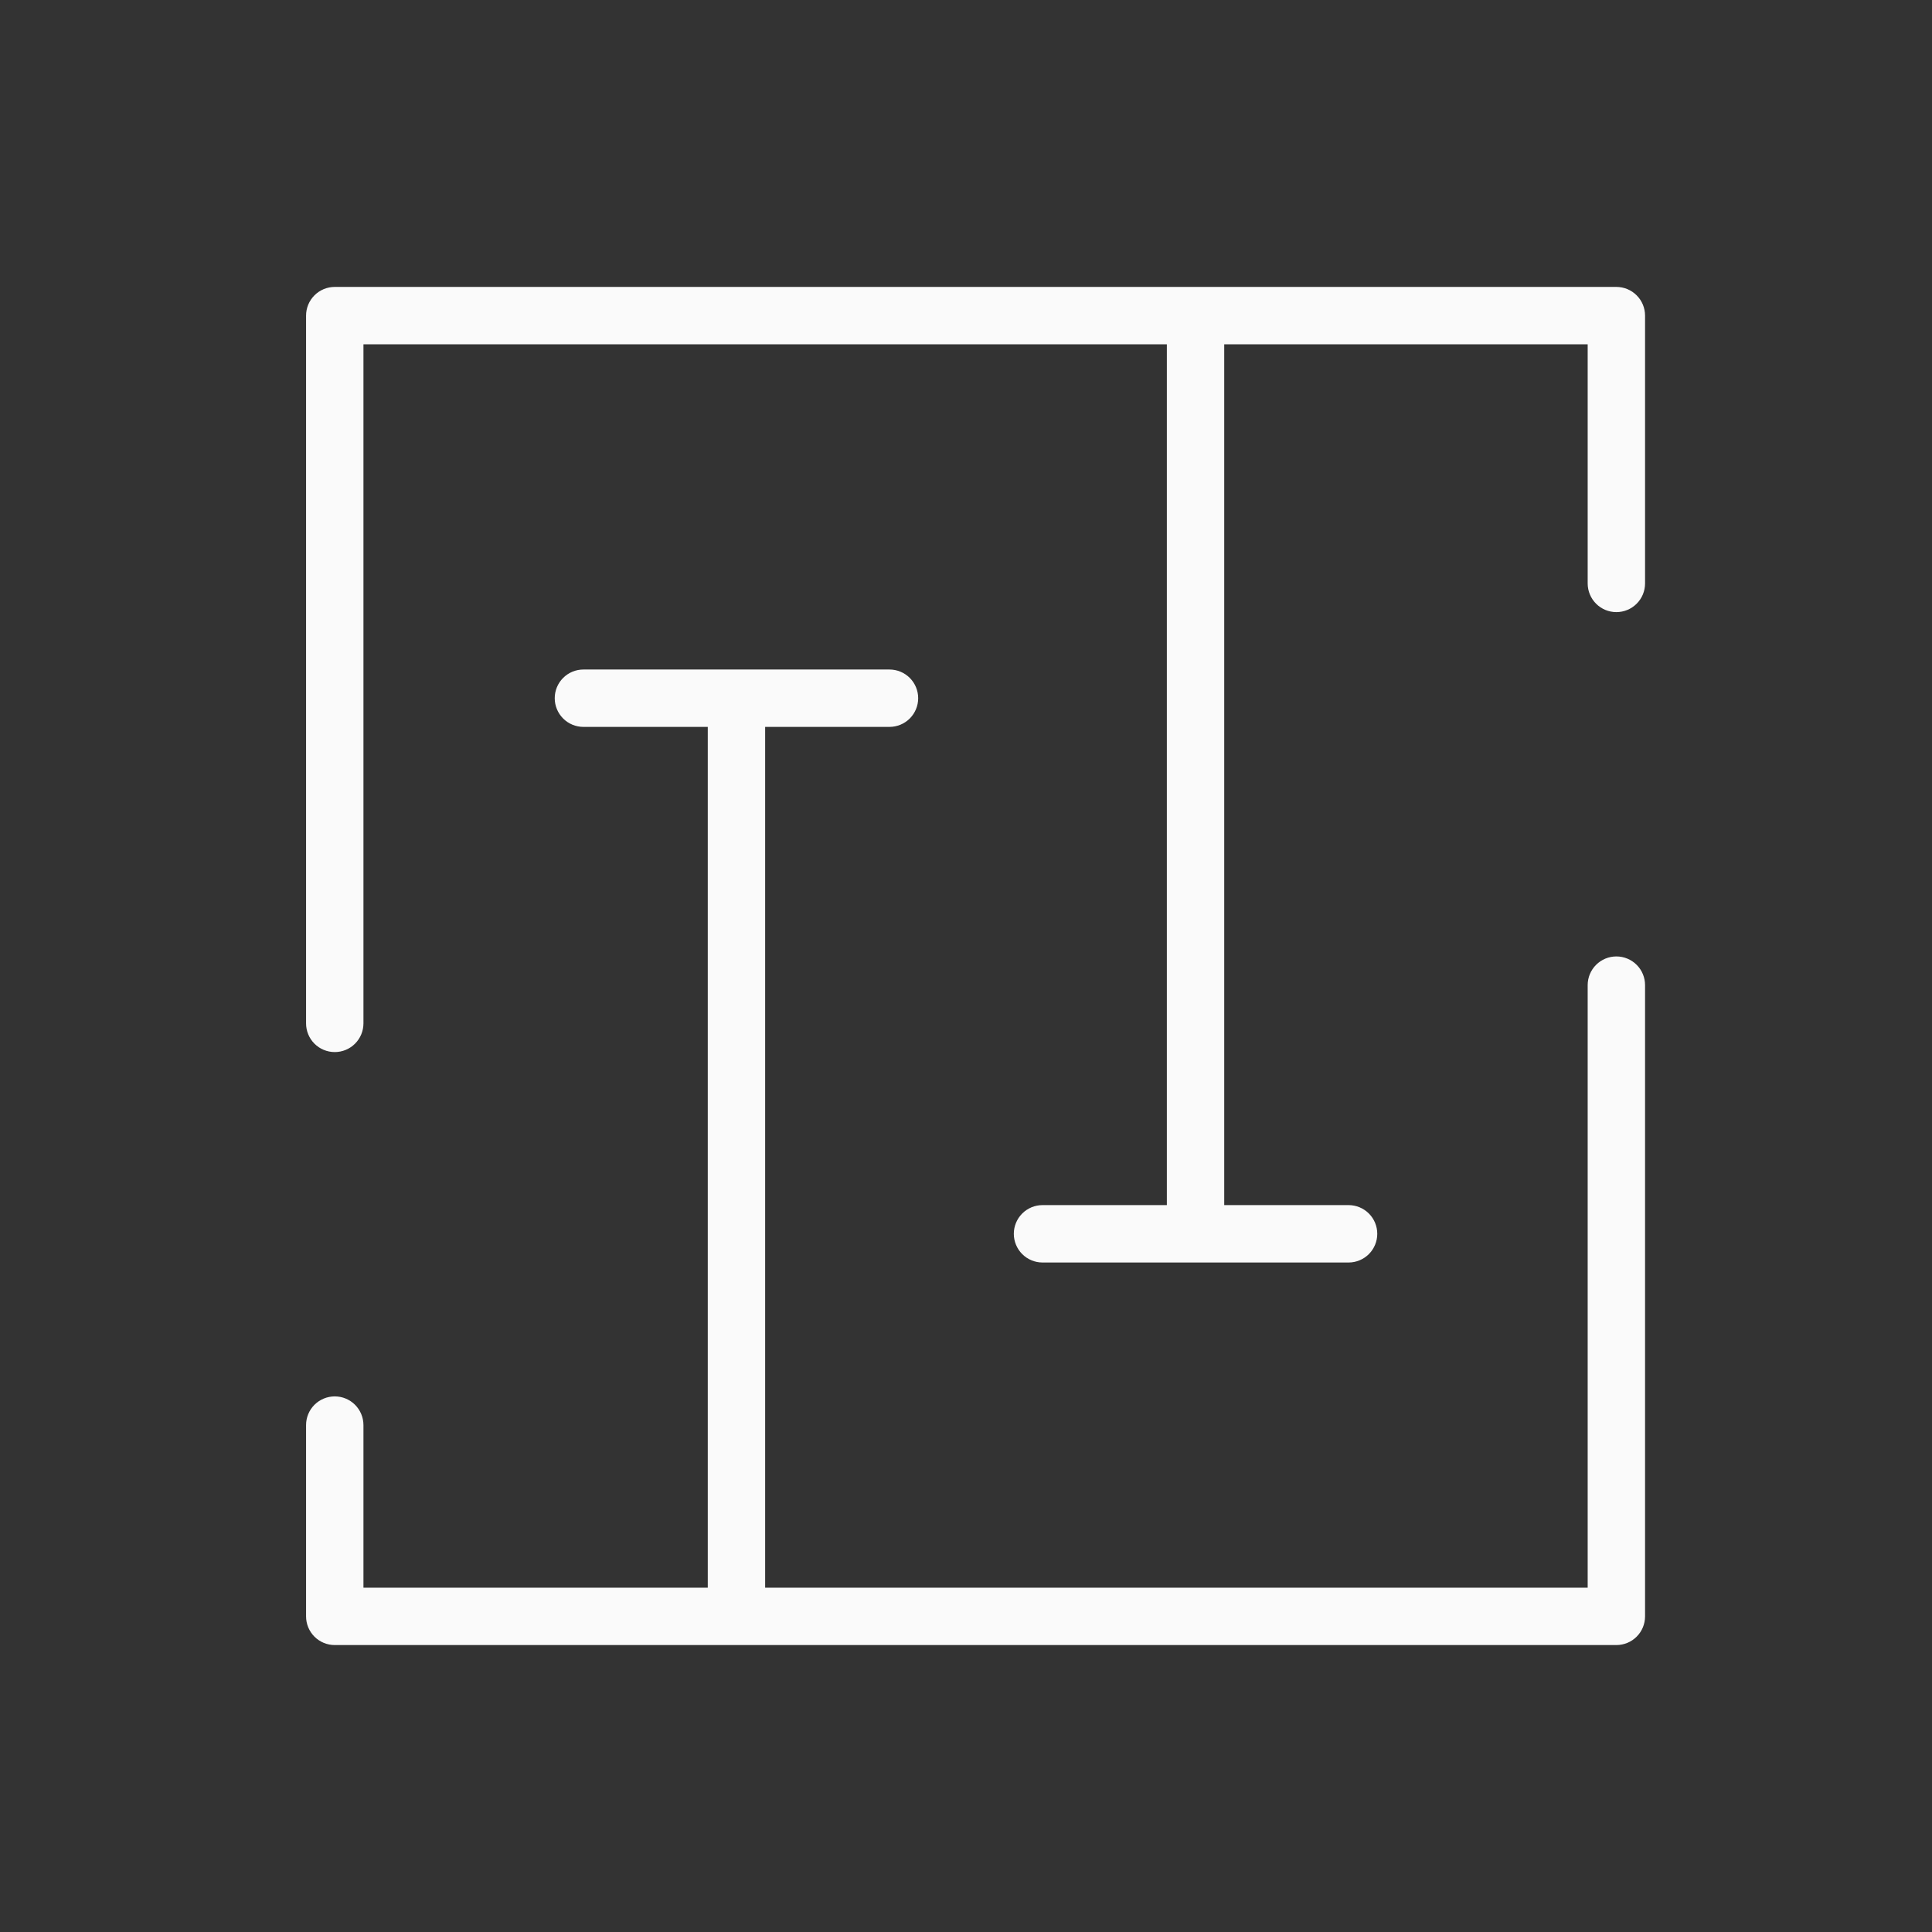
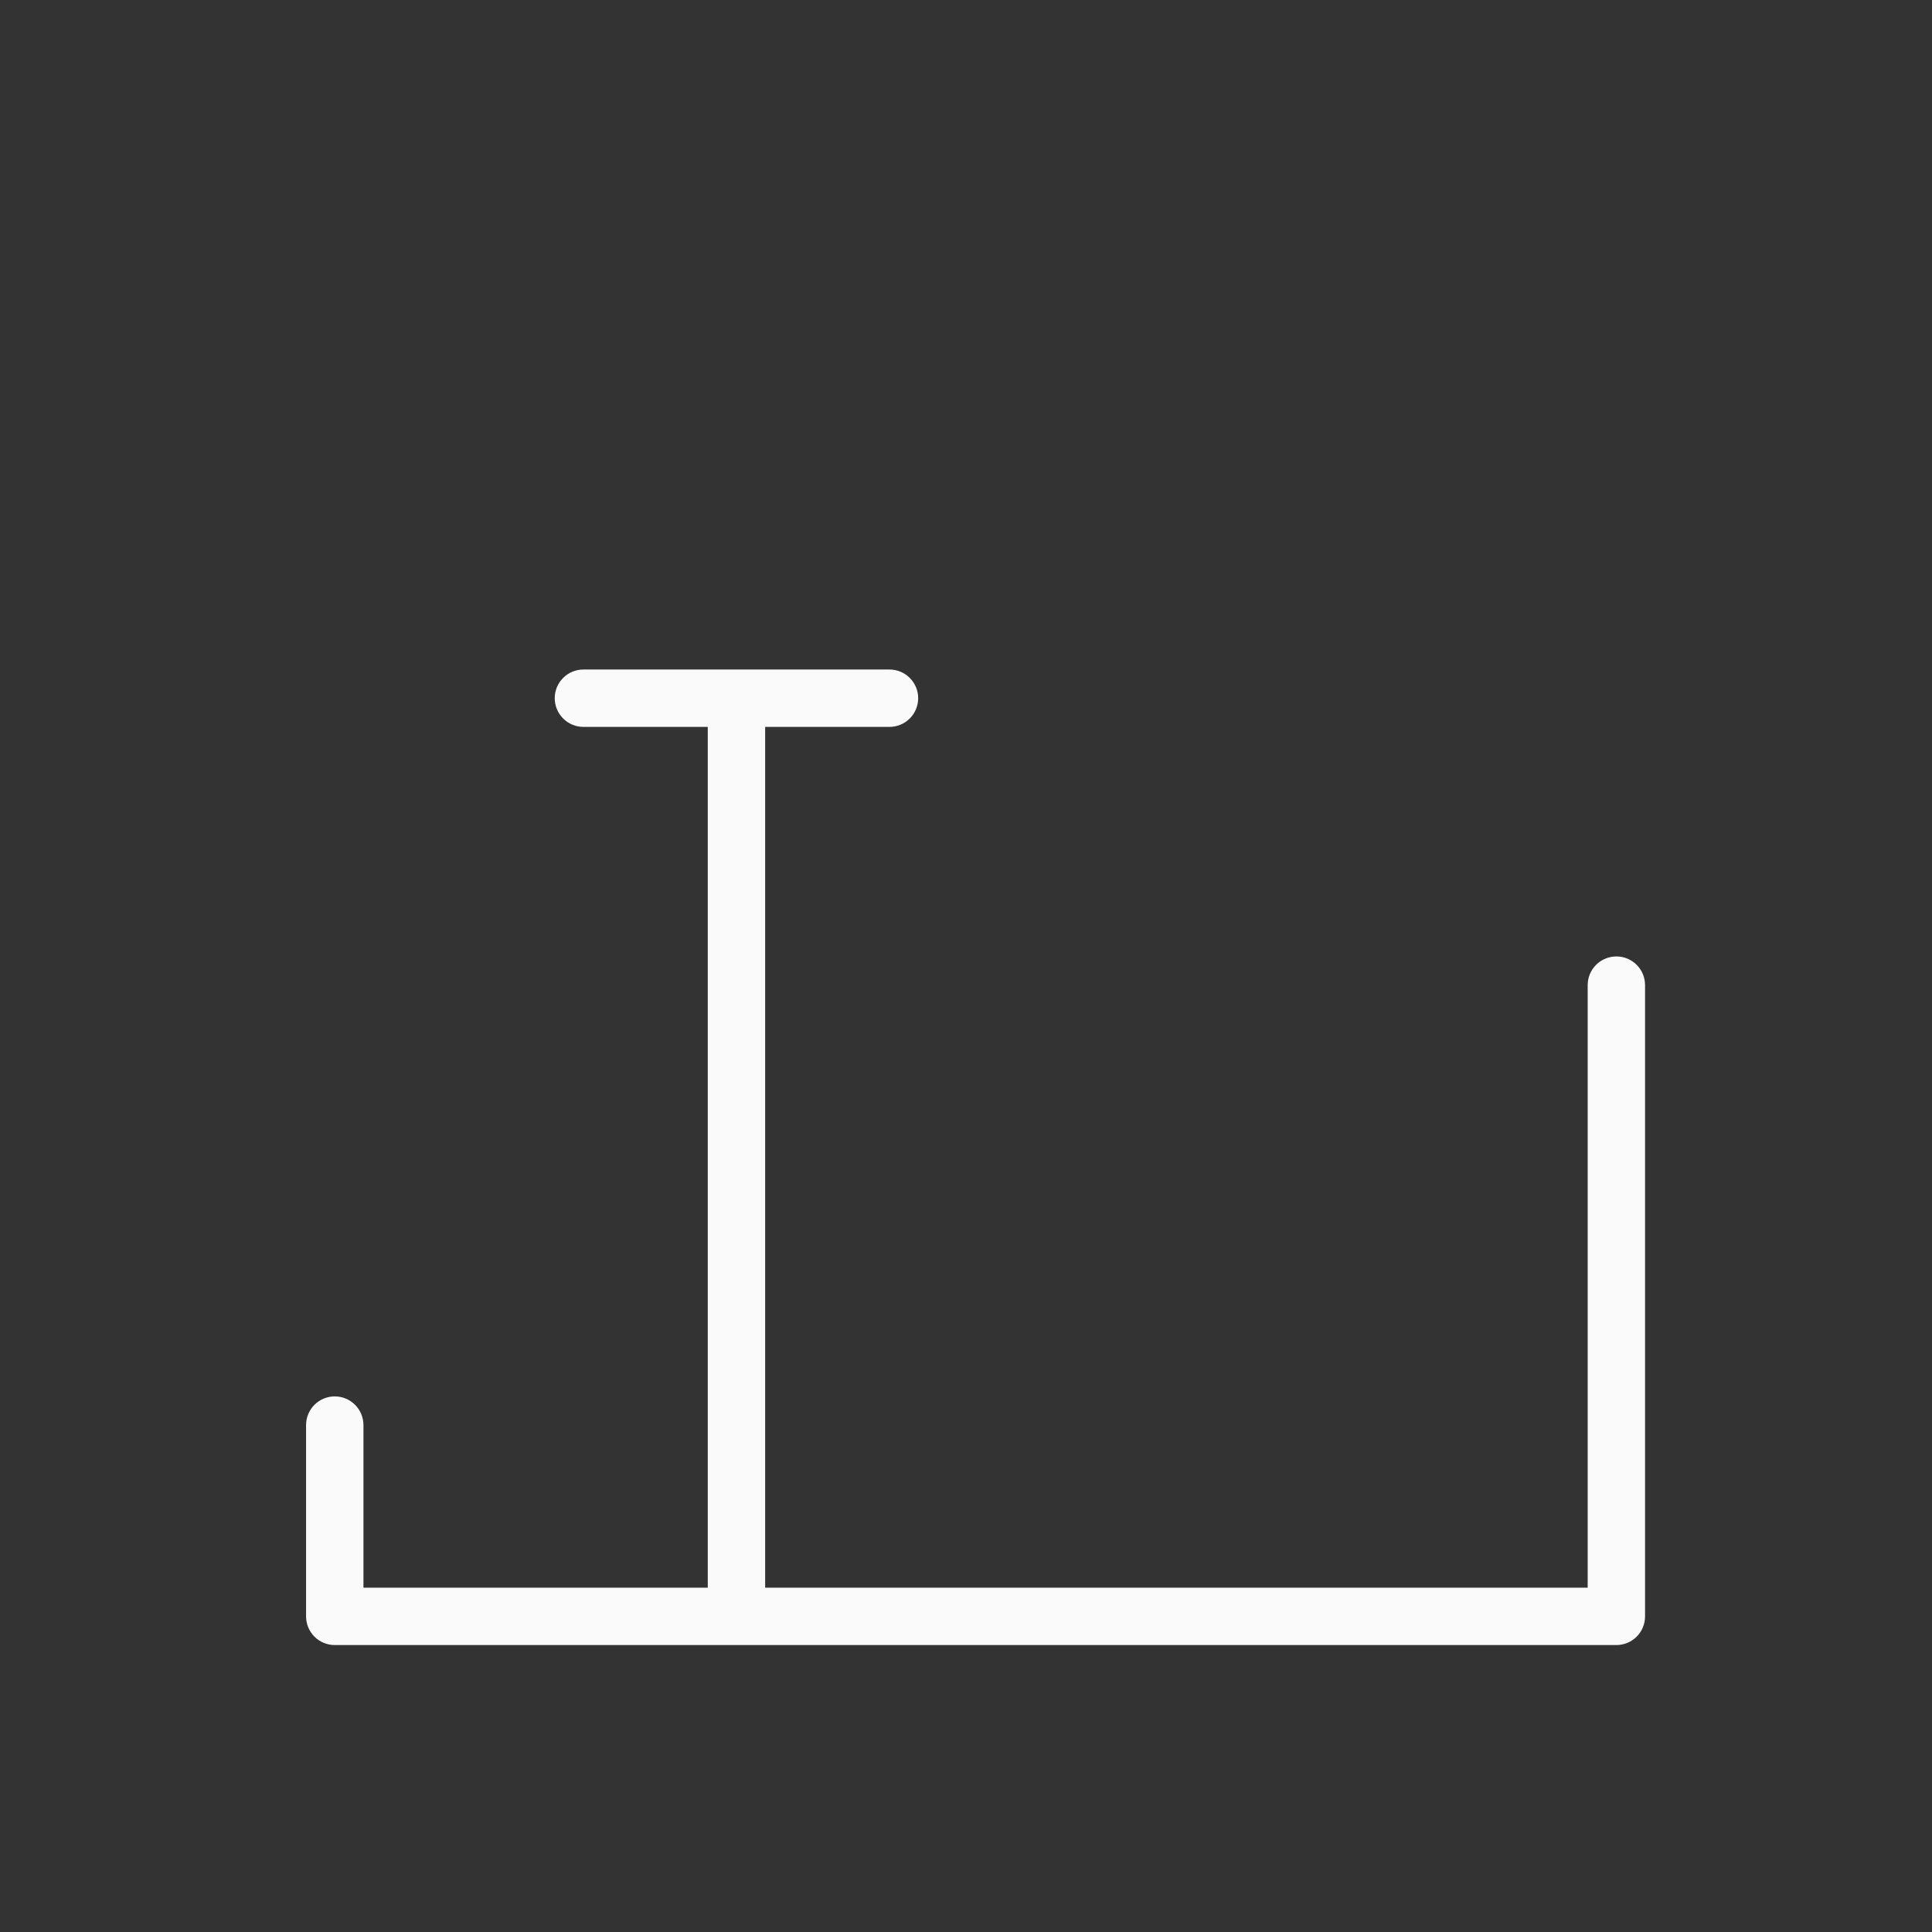
<svg xmlns="http://www.w3.org/2000/svg" width="100" height="100" viewBox="0 0 100 100" fill="none">
  <rect x="0" y="0" width="100" height="100" fill="#333333" stroke="none" />
  <path d="M83.663 49.505C83.269 49.505 82.892 49.661 82.613 49.94C82.335 50.218 82.178 50.596 82.178 50.99V82.178H39.604V37.624H46.04C46.434 37.624 46.811 37.467 47.09 37.189C47.368 36.91 47.525 36.532 47.525 36.139C47.525 35.745 47.368 35.367 47.09 35.089C46.811 34.81 46.434 34.654 46.04 34.654H30.198C29.804 34.654 29.426 34.81 29.148 35.089C28.869 35.367 28.713 35.745 28.713 36.139C28.713 36.532 28.869 36.91 29.148 37.189C29.426 37.467 29.804 37.624 30.198 37.624H36.634V82.178H18.812V73.762C18.812 73.368 18.655 72.991 18.377 72.712C18.098 72.434 17.721 72.277 17.327 72.277C16.933 72.277 16.555 72.434 16.276 72.712C15.998 72.991 15.842 73.368 15.842 73.762V83.663C15.842 84.057 15.998 84.435 16.276 84.713C16.555 84.992 16.933 85.148 17.327 85.148H83.663C84.057 85.148 84.435 84.992 84.713 84.713C84.992 84.435 85.148 84.057 85.148 83.663V50.99C85.148 50.596 84.992 50.218 84.713 49.94C84.435 49.661 84.057 49.505 83.663 49.505V49.505Z" fill="#FAFAFA" />
-   <path d="M83.663 14.851H17.327C16.933 14.851 16.555 15.008 16.276 15.287C15.998 15.565 15.842 15.943 15.842 16.337V52.97C15.842 53.364 15.998 53.742 16.276 54.02C16.555 54.299 16.933 54.455 17.327 54.455C17.721 54.455 18.098 54.299 18.377 54.02C18.655 53.742 18.812 53.364 18.812 52.97V17.822H60.396V62.376H53.96C53.566 62.376 53.189 62.533 52.91 62.811C52.632 63.09 52.475 63.468 52.475 63.861C52.475 64.255 52.632 64.633 52.91 64.912C53.189 65.19 53.566 65.347 53.96 65.347H69.802C70.196 65.347 70.574 65.19 70.852 64.912C71.131 64.633 71.287 64.255 71.287 63.861C71.287 63.468 71.131 63.09 70.852 62.811C70.574 62.533 70.196 62.376 69.802 62.376H63.366V17.822H82.178V30.198C82.178 30.592 82.335 30.97 82.613 31.248C82.892 31.527 83.269 31.683 83.663 31.683C84.057 31.683 84.435 31.527 84.713 31.248C84.992 30.97 85.148 30.592 85.148 30.198V16.337C85.148 15.943 84.992 15.565 84.713 15.287C84.435 15.008 84.057 14.851 83.663 14.851Z" fill="#FAFAFA" />
</svg>